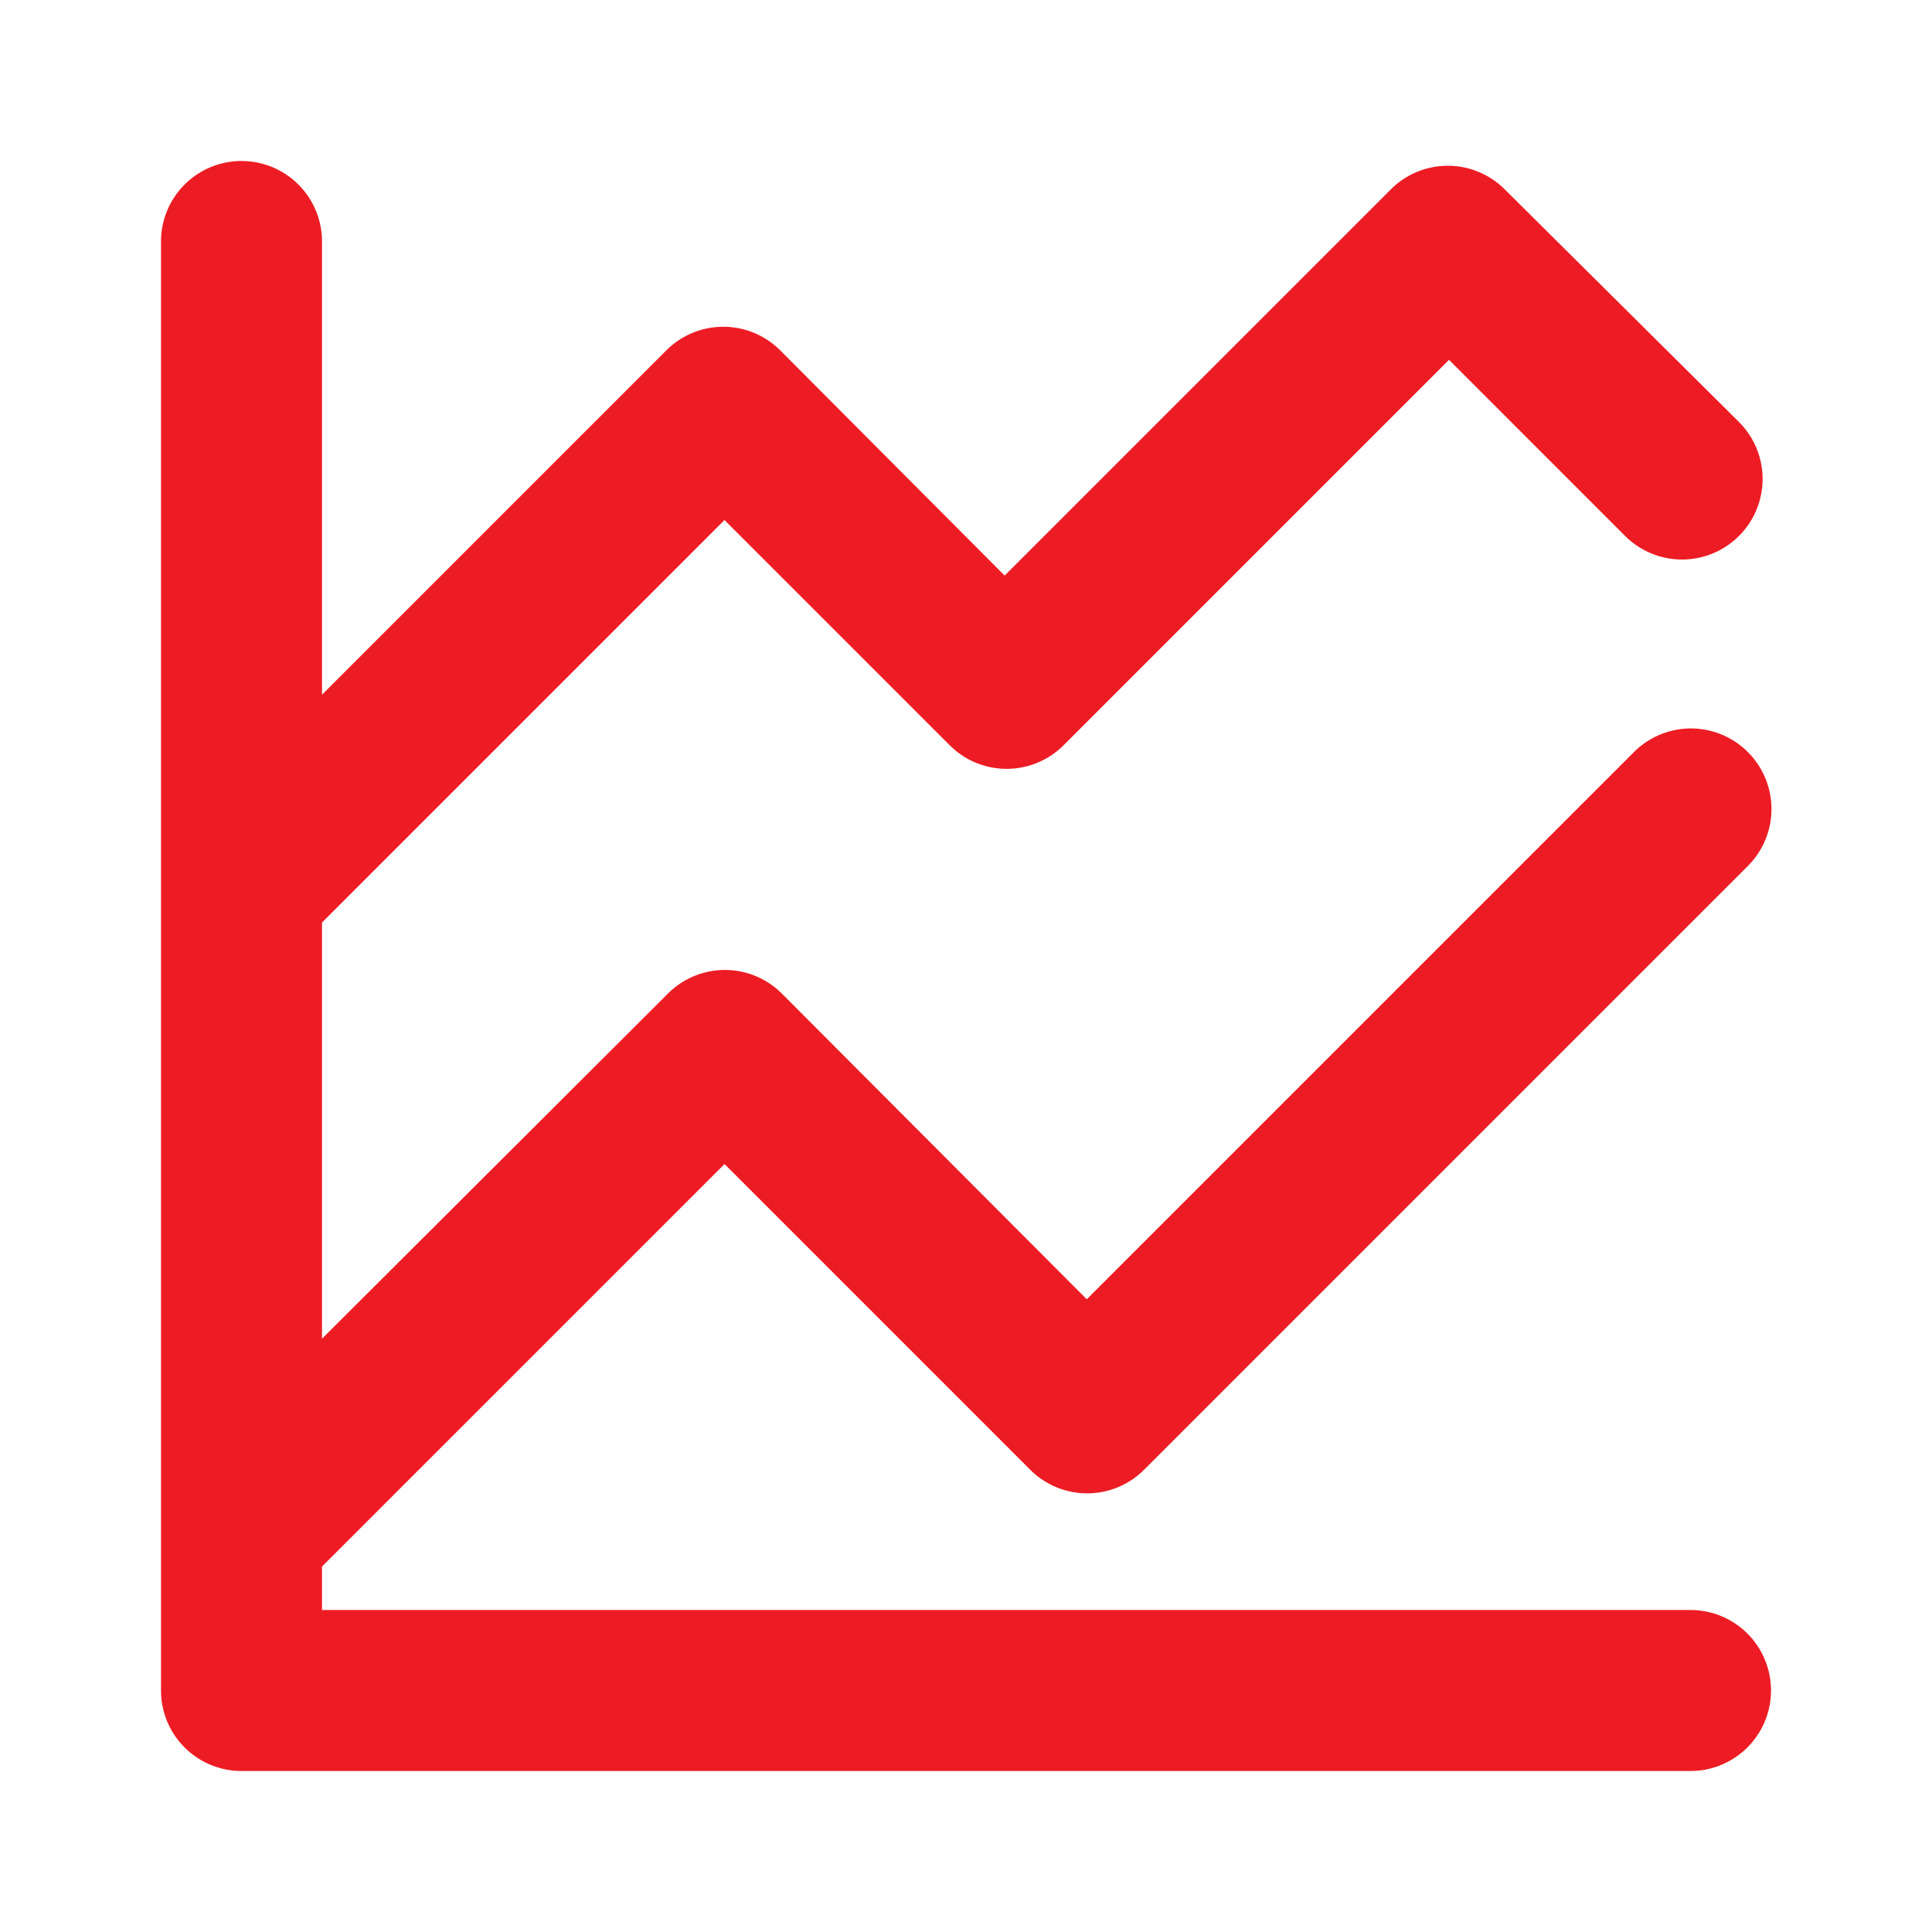
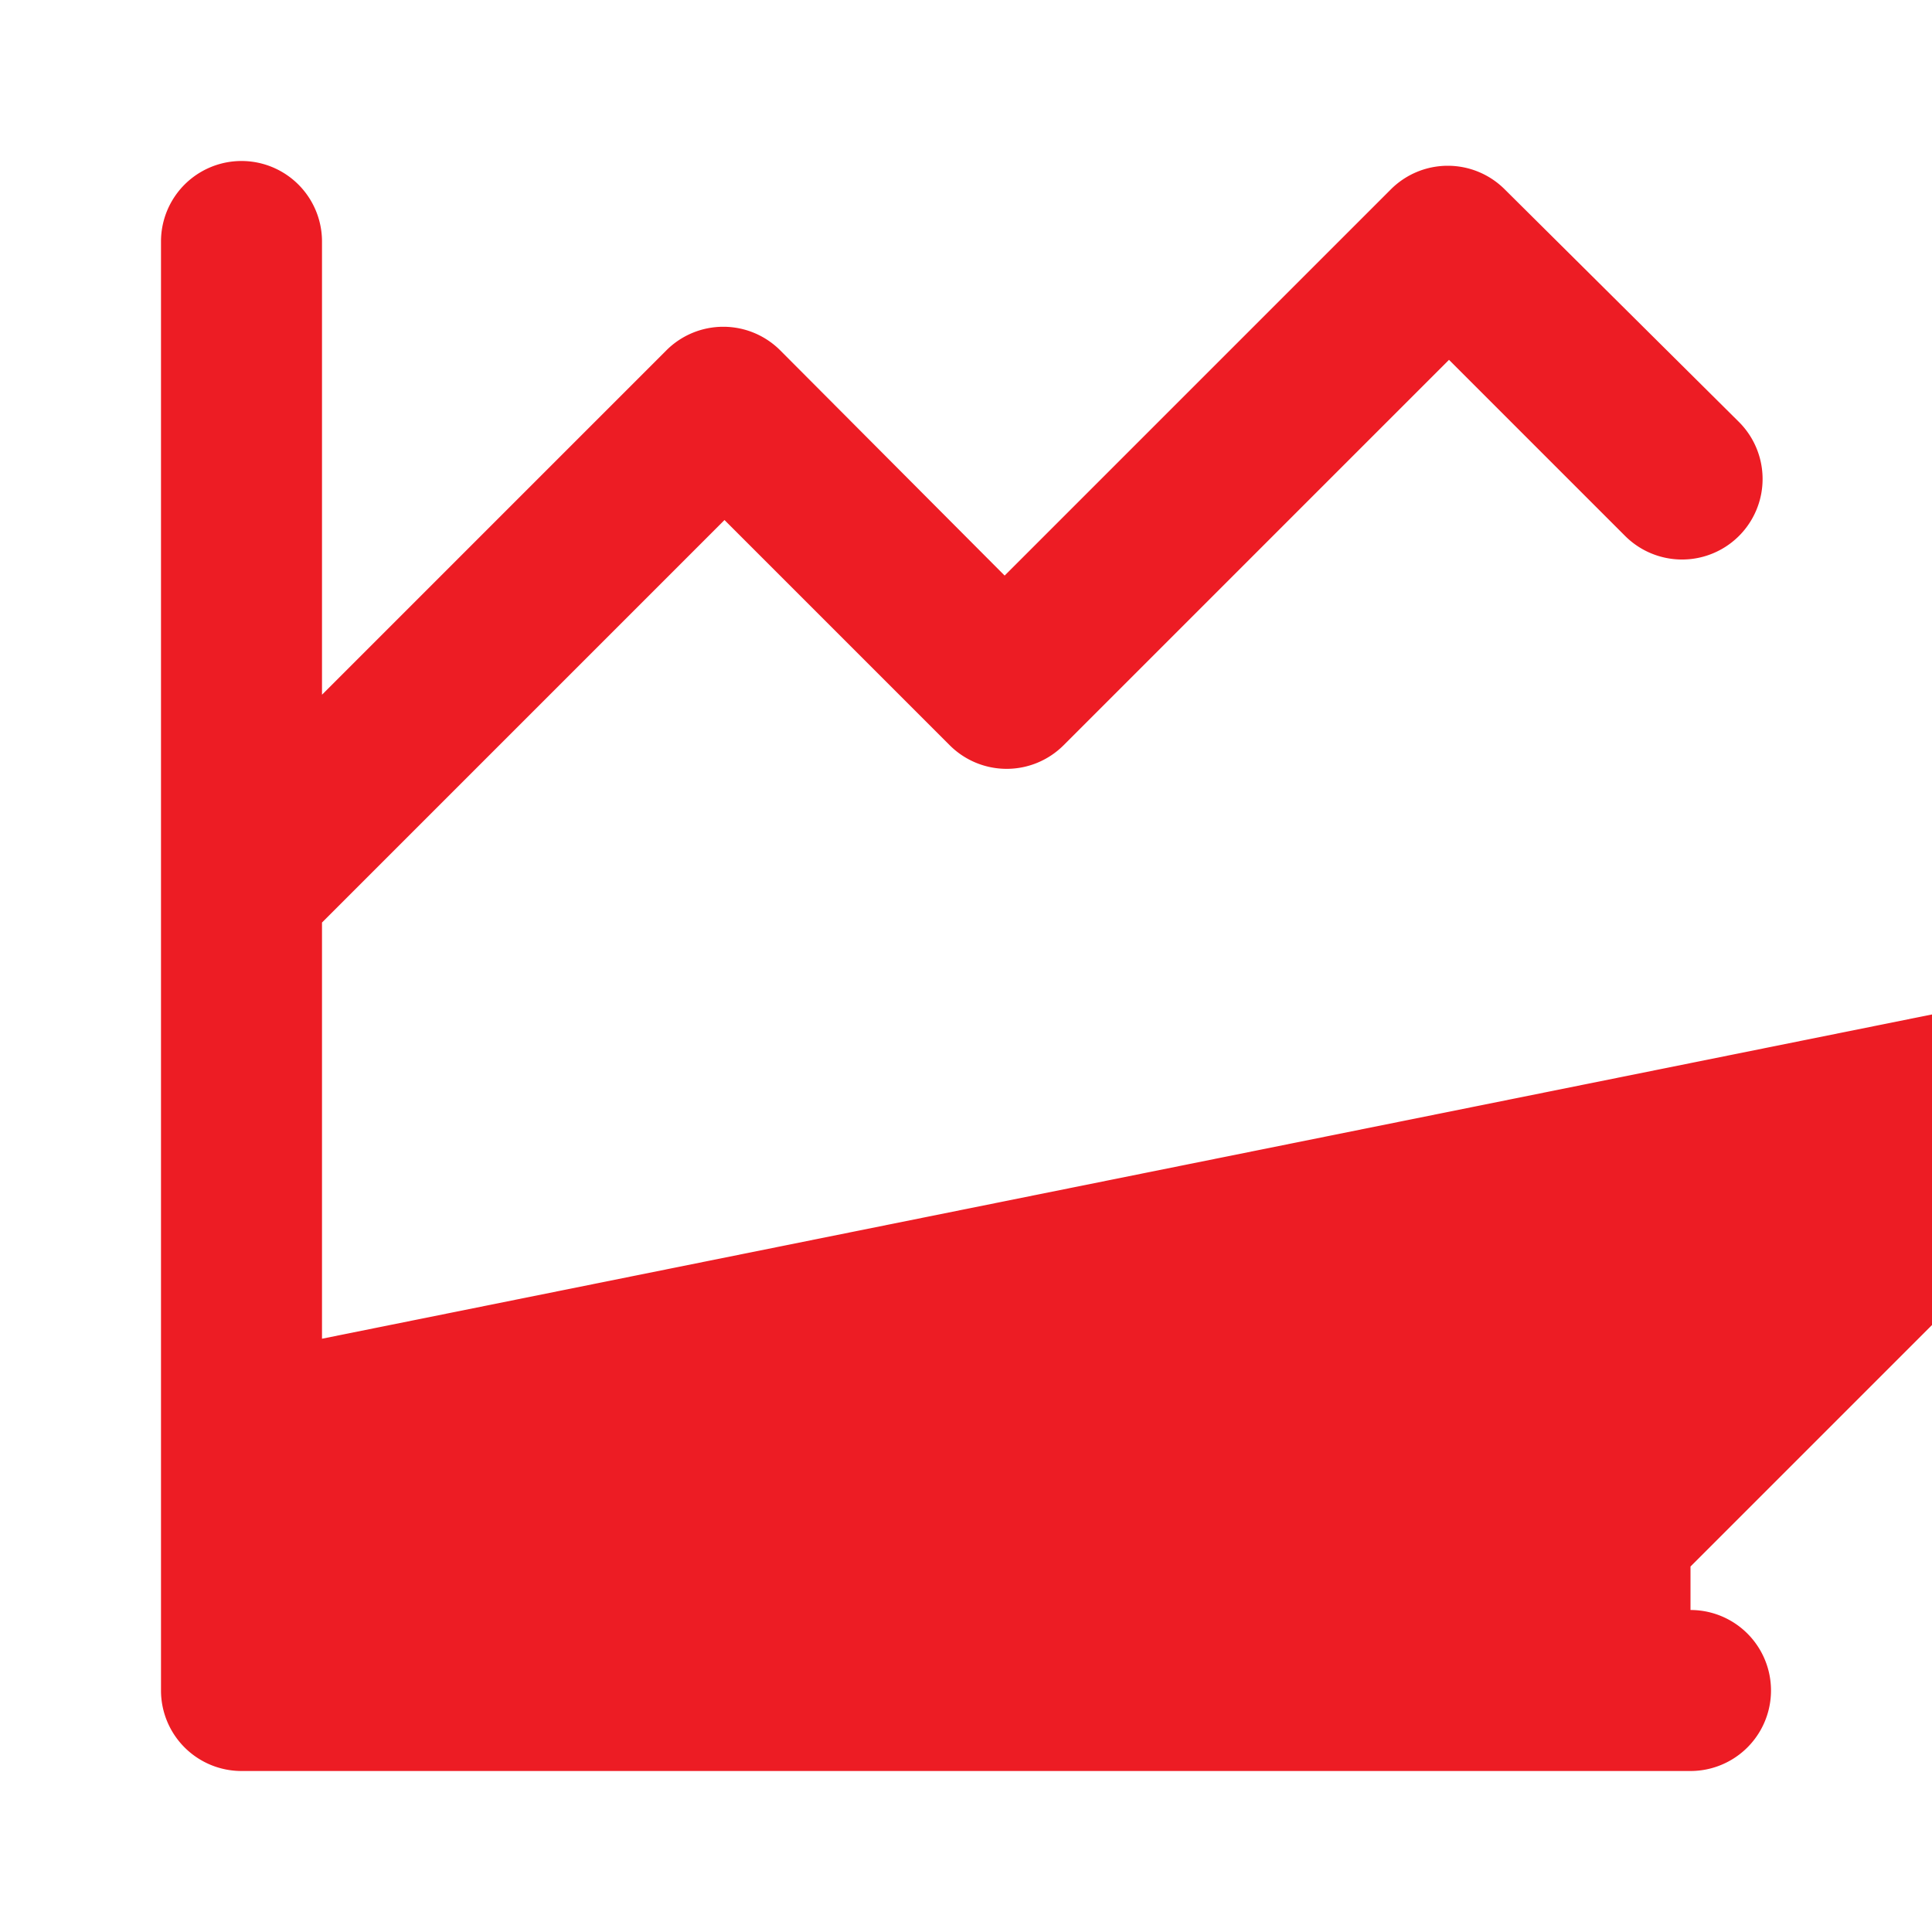
<svg xmlns="http://www.w3.org/2000/svg" data-name="Layer 1" viewBox="0 0 24 24" id="comparison">
-   <path fill="#ED1C24" d="M21 20H4v-.54l5-5 3.8 3.8a1 1 0 0 0 1.41 0l7.5-7.5a1 1 0 0 0 0-1.42 1 1 0 0 0-1.41 0l-6.8 6.8-3.79-3.8a1 1 0 0 0-1.41 0L4 16.63v-5.17l5-5 2.8 2.8a1 1 0 0 0 1.41 0L18 4.47l2.19 2.19a1 1 0 0 0 1.41-1.42l-2.91-2.89a1 1 0 0 0-1.41 0l-4.8 4.8-2.79-2.8a1 1 0 0 0-1.41 0L4 8.63V3a1 1 0 0 0-2 0v18a1 1 0 0 0 1 1h18a1 1 0 0 0 0-2Z" />
+   <path fill="#ED1C24" d="M21 20v-.54l5-5 3.8 3.8a1 1 0 0 0 1.41 0l7.5-7.5a1 1 0 0 0 0-1.42 1 1 0 0 0-1.41 0l-6.8 6.8-3.79-3.8a1 1 0 0 0-1.41 0L4 16.63v-5.17l5-5 2.8 2.8a1 1 0 0 0 1.41 0L18 4.47l2.19 2.19a1 1 0 0 0 1.41-1.42l-2.91-2.89a1 1 0 0 0-1.41 0l-4.8 4.8-2.79-2.8a1 1 0 0 0-1.41 0L4 8.63V3a1 1 0 0 0-2 0v18a1 1 0 0 0 1 1h18a1 1 0 0 0 0-2Z" />
</svg>